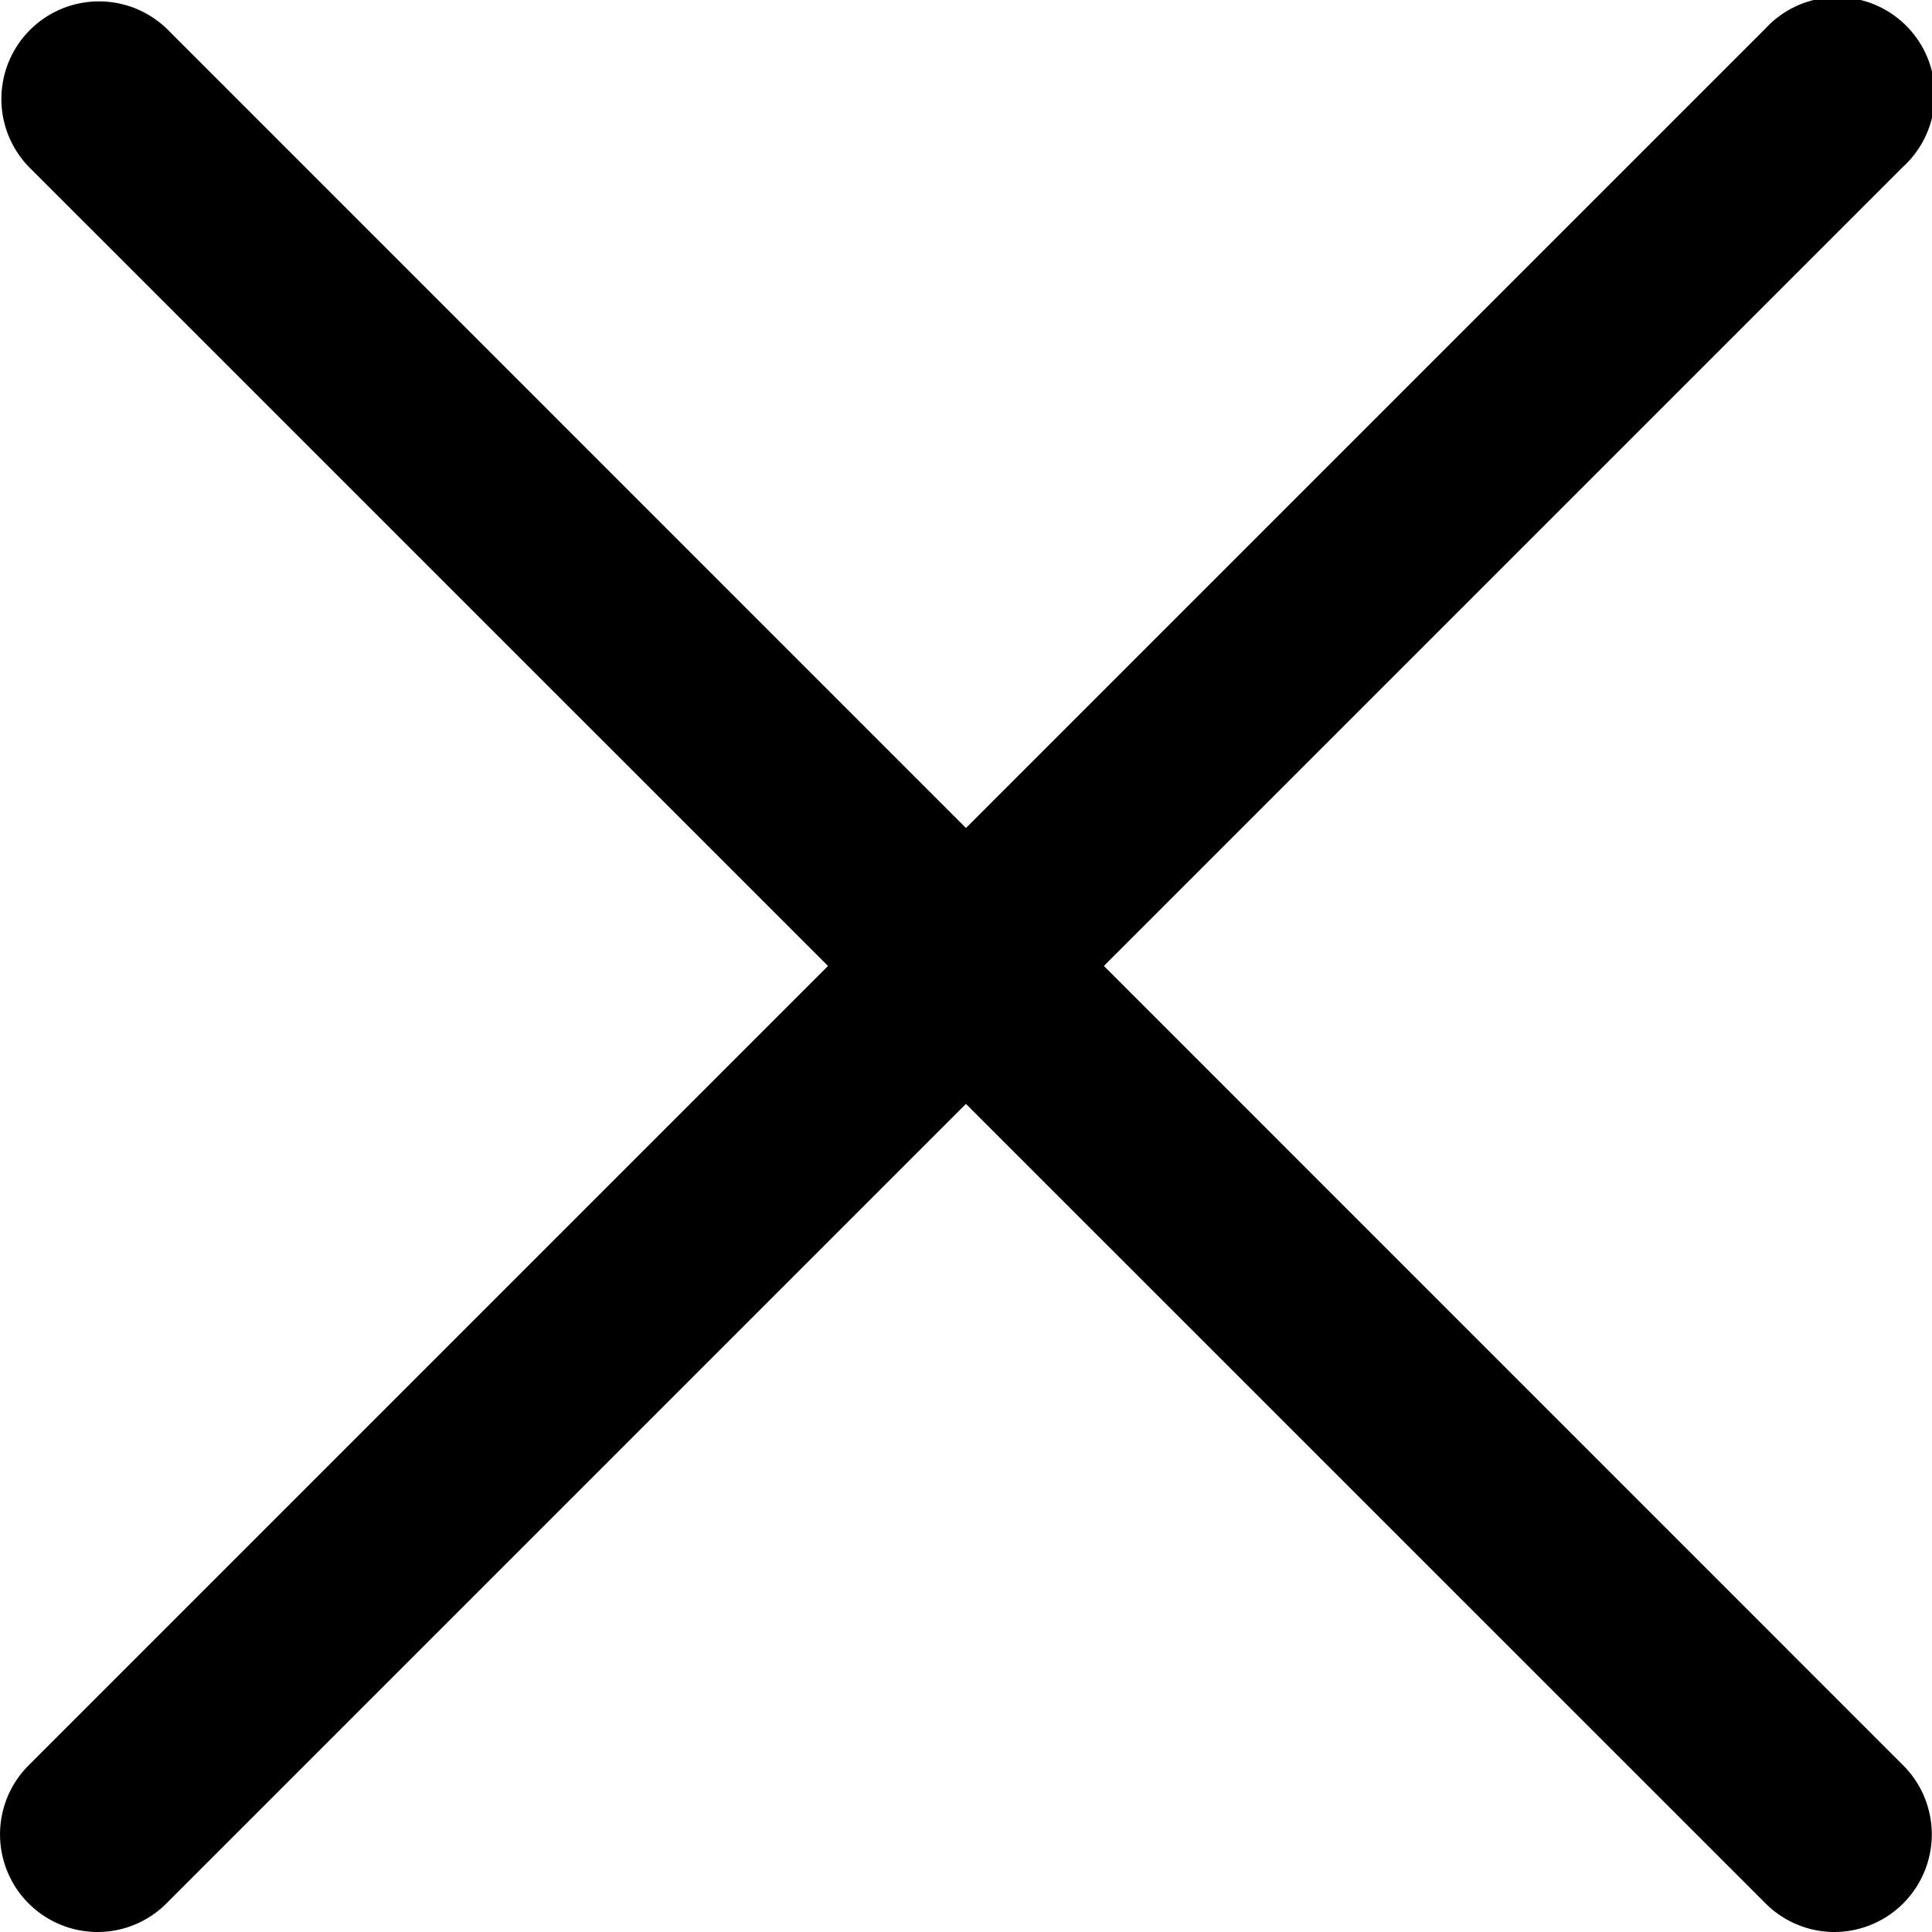
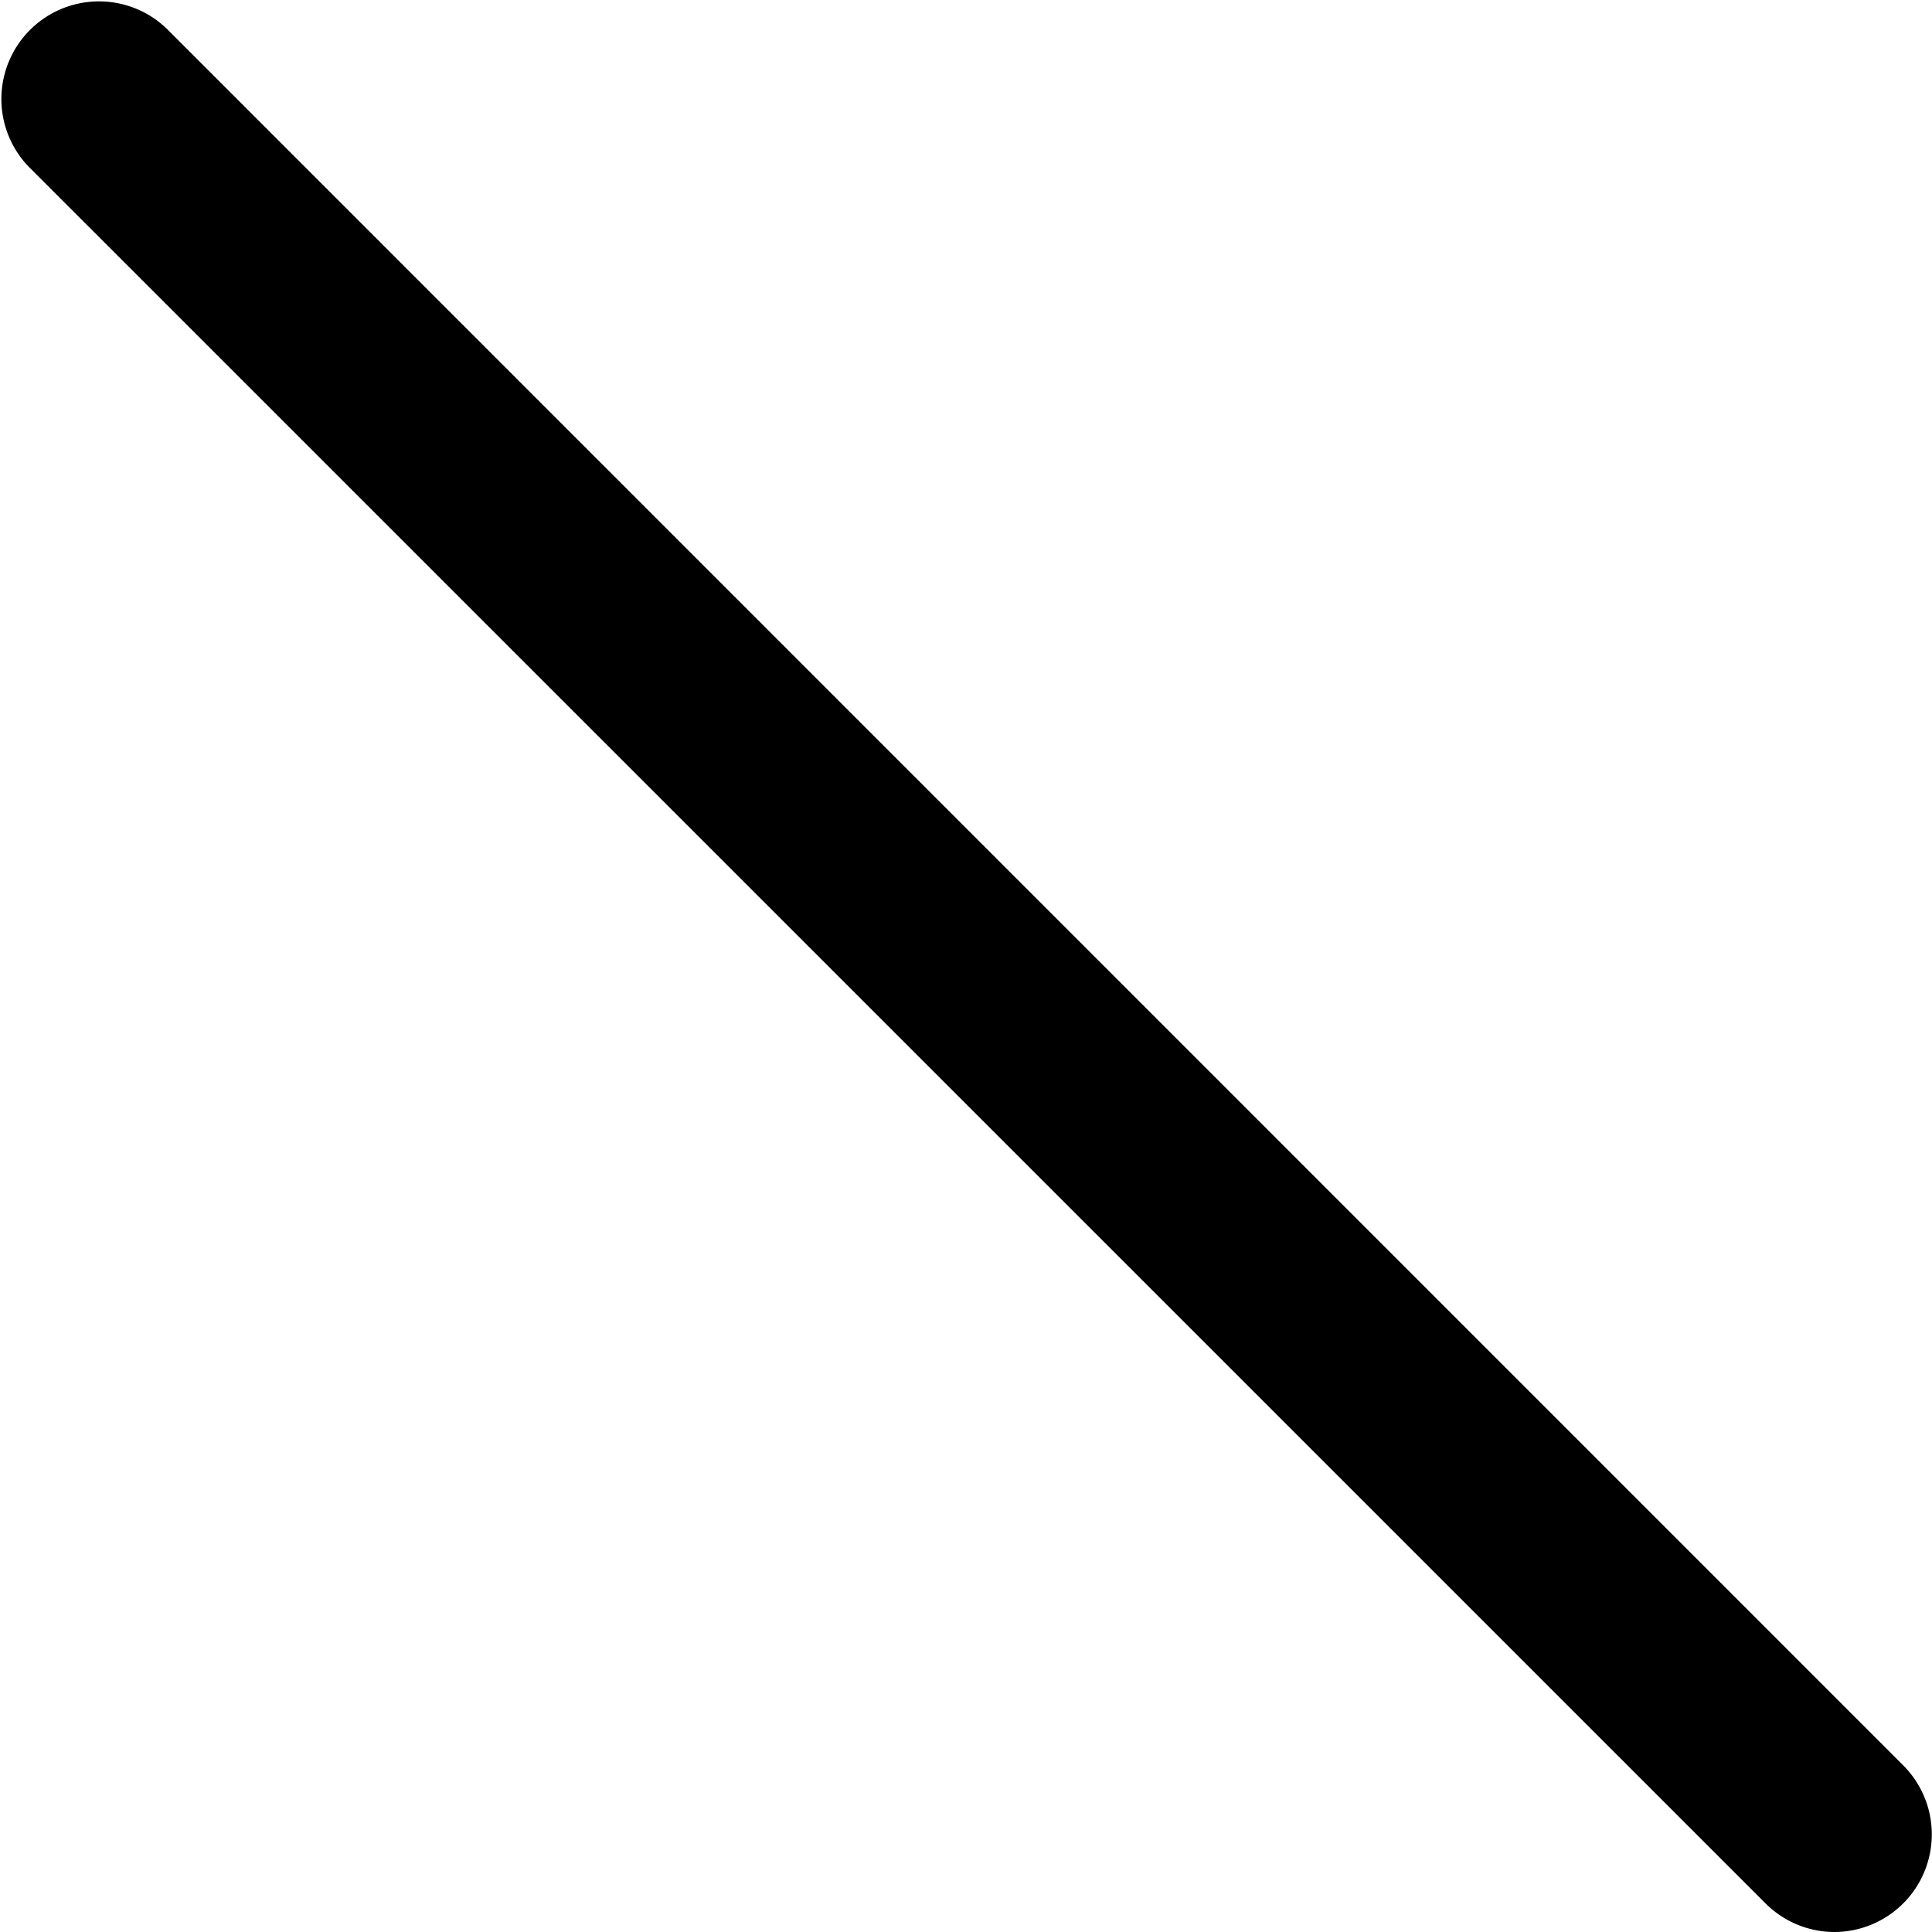
<svg xmlns="http://www.w3.org/2000/svg" viewBox="0 0 329.91 329.91">
  <title>Close Icon</title>
  <g id="Layer_2" data-name="Layer 2">
    <g id="Layer_1-2" data-name="Layer 1">
      <path d="M313.25,329.91A16.64,16.64,0,0,1,301.46,325L4.88,28.45A16.67,16.67,0,0,1,28.45,4.88L325,301.46a16.67,16.67,0,0,1-11.78,28.45Z" />
-       <path d="M16.67,329.91A16.67,16.67,0,0,1,4.88,301.46L301.46,4.88A16.67,16.67,0,1,1,325,28.45L28.45,325A16.62,16.62,0,0,1,16.67,329.91Z" />
    </g>
  </g>
</svg>